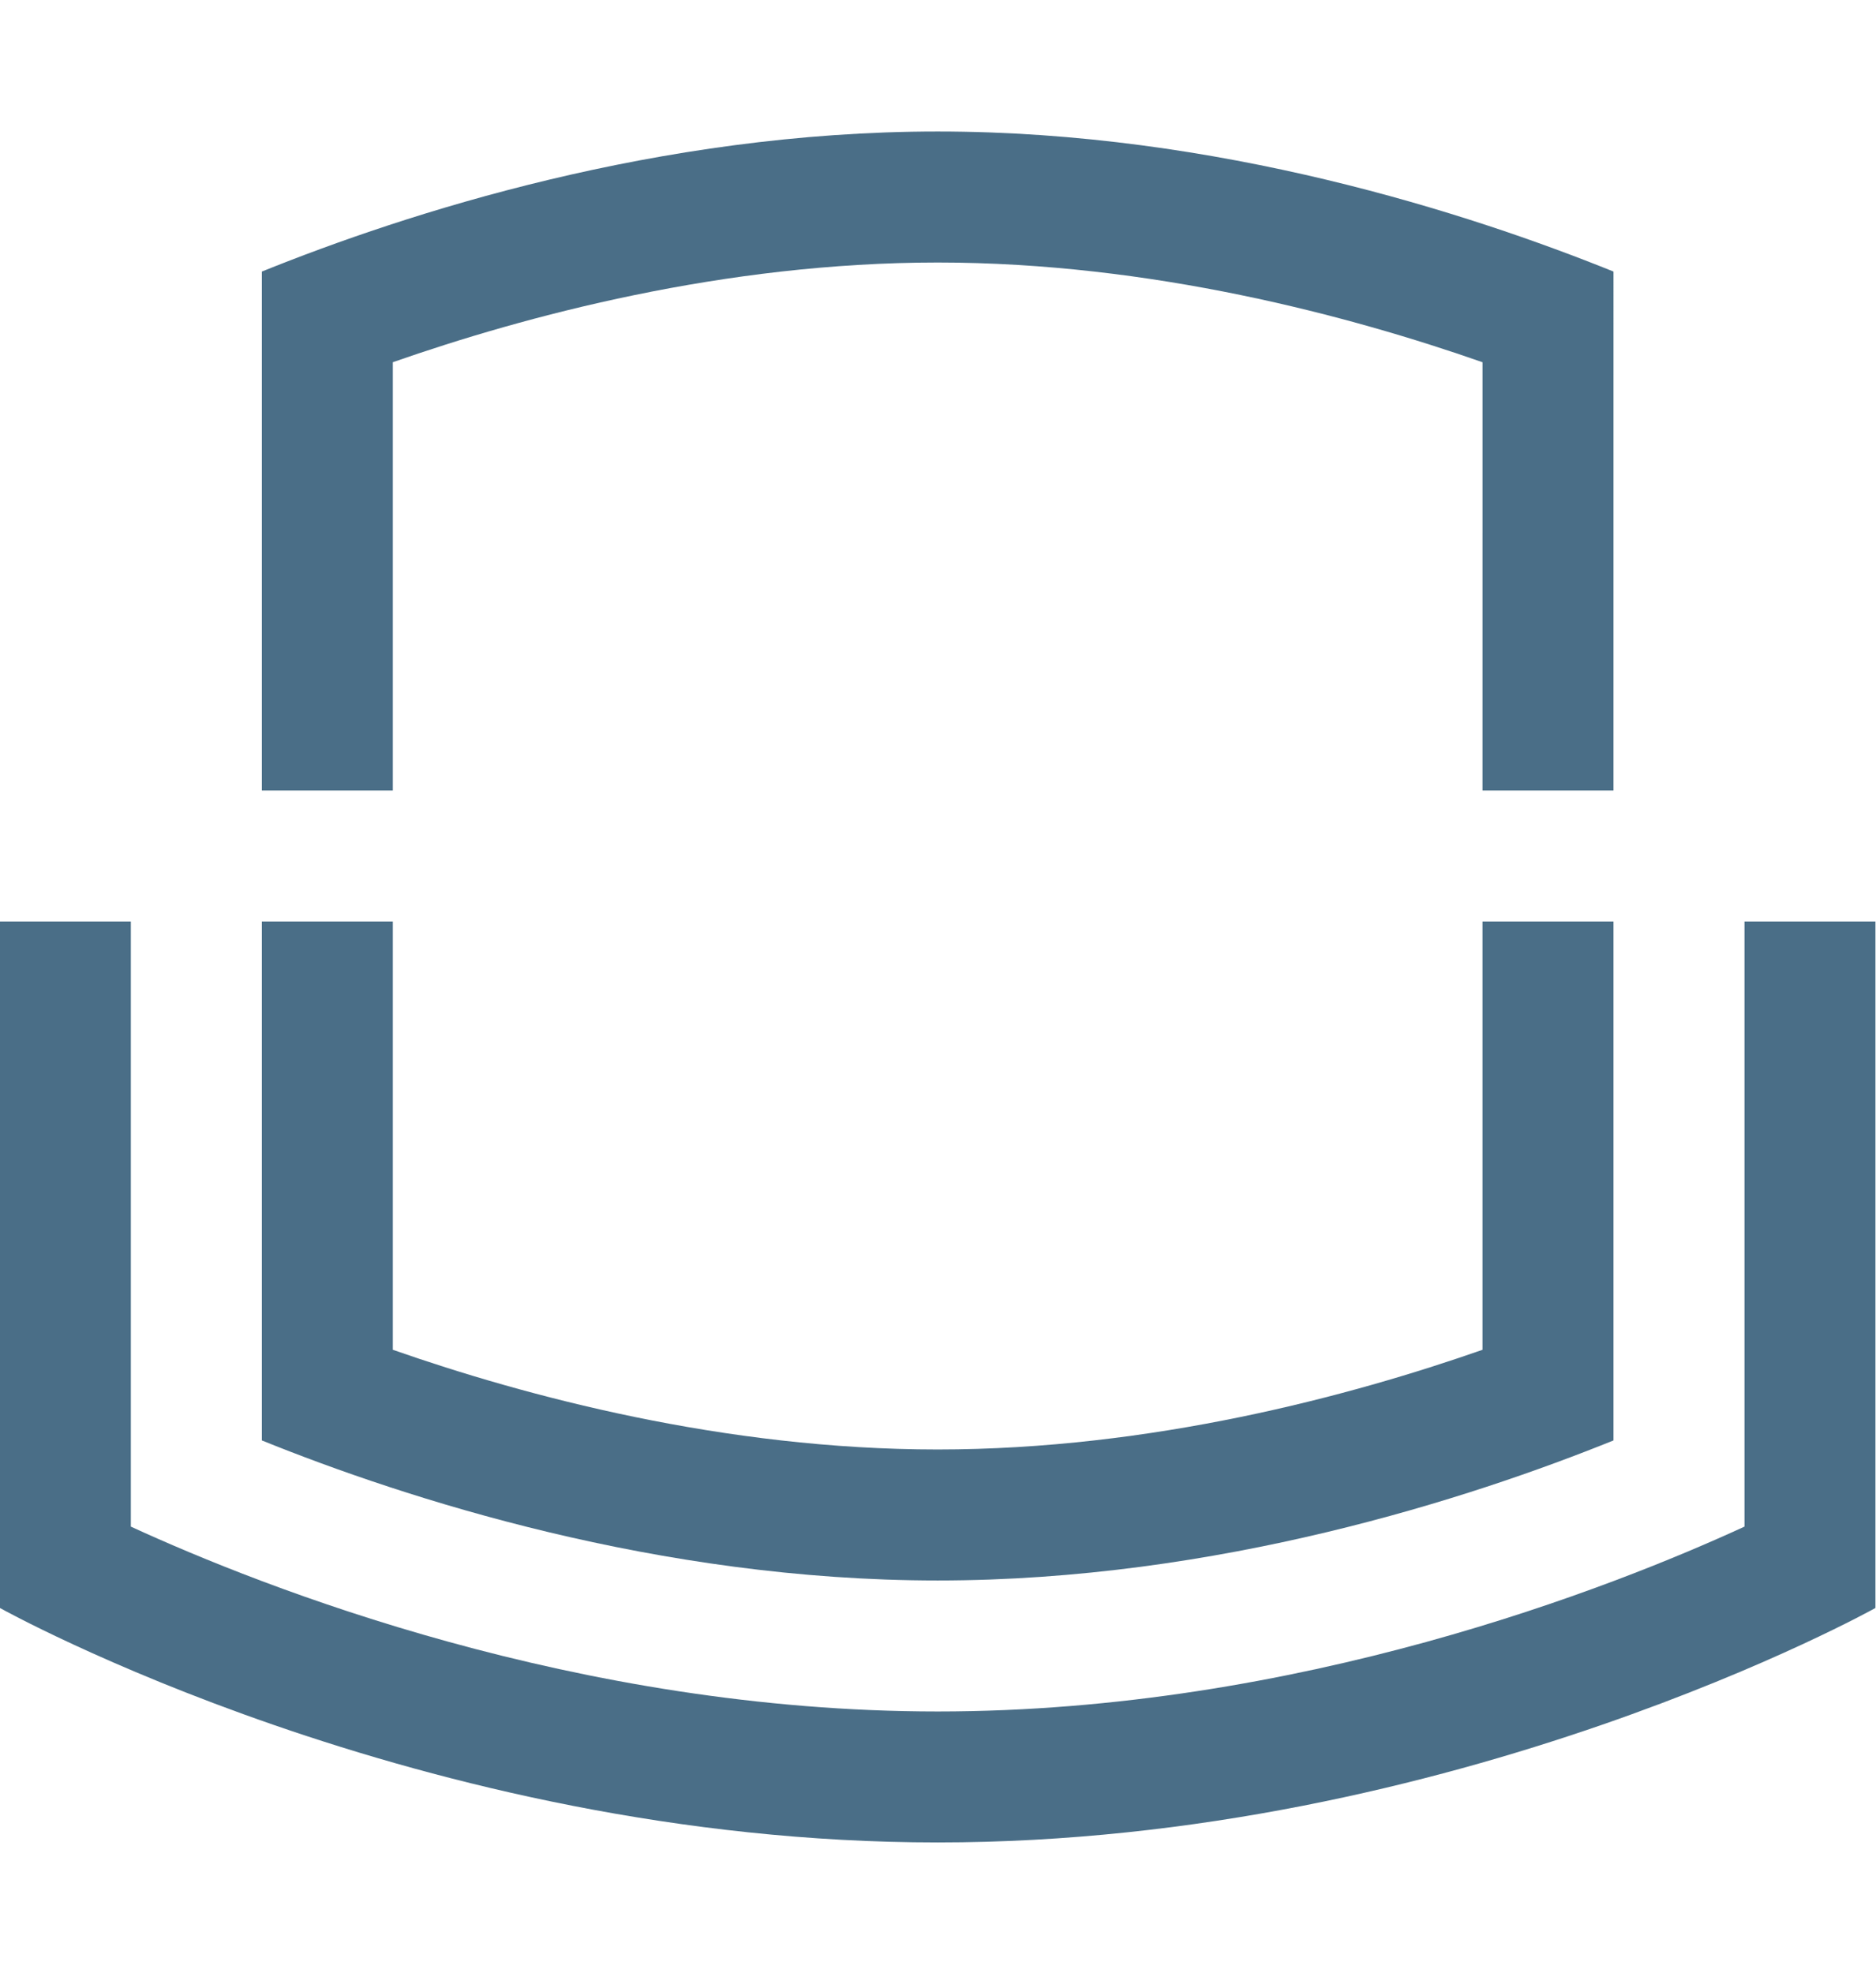
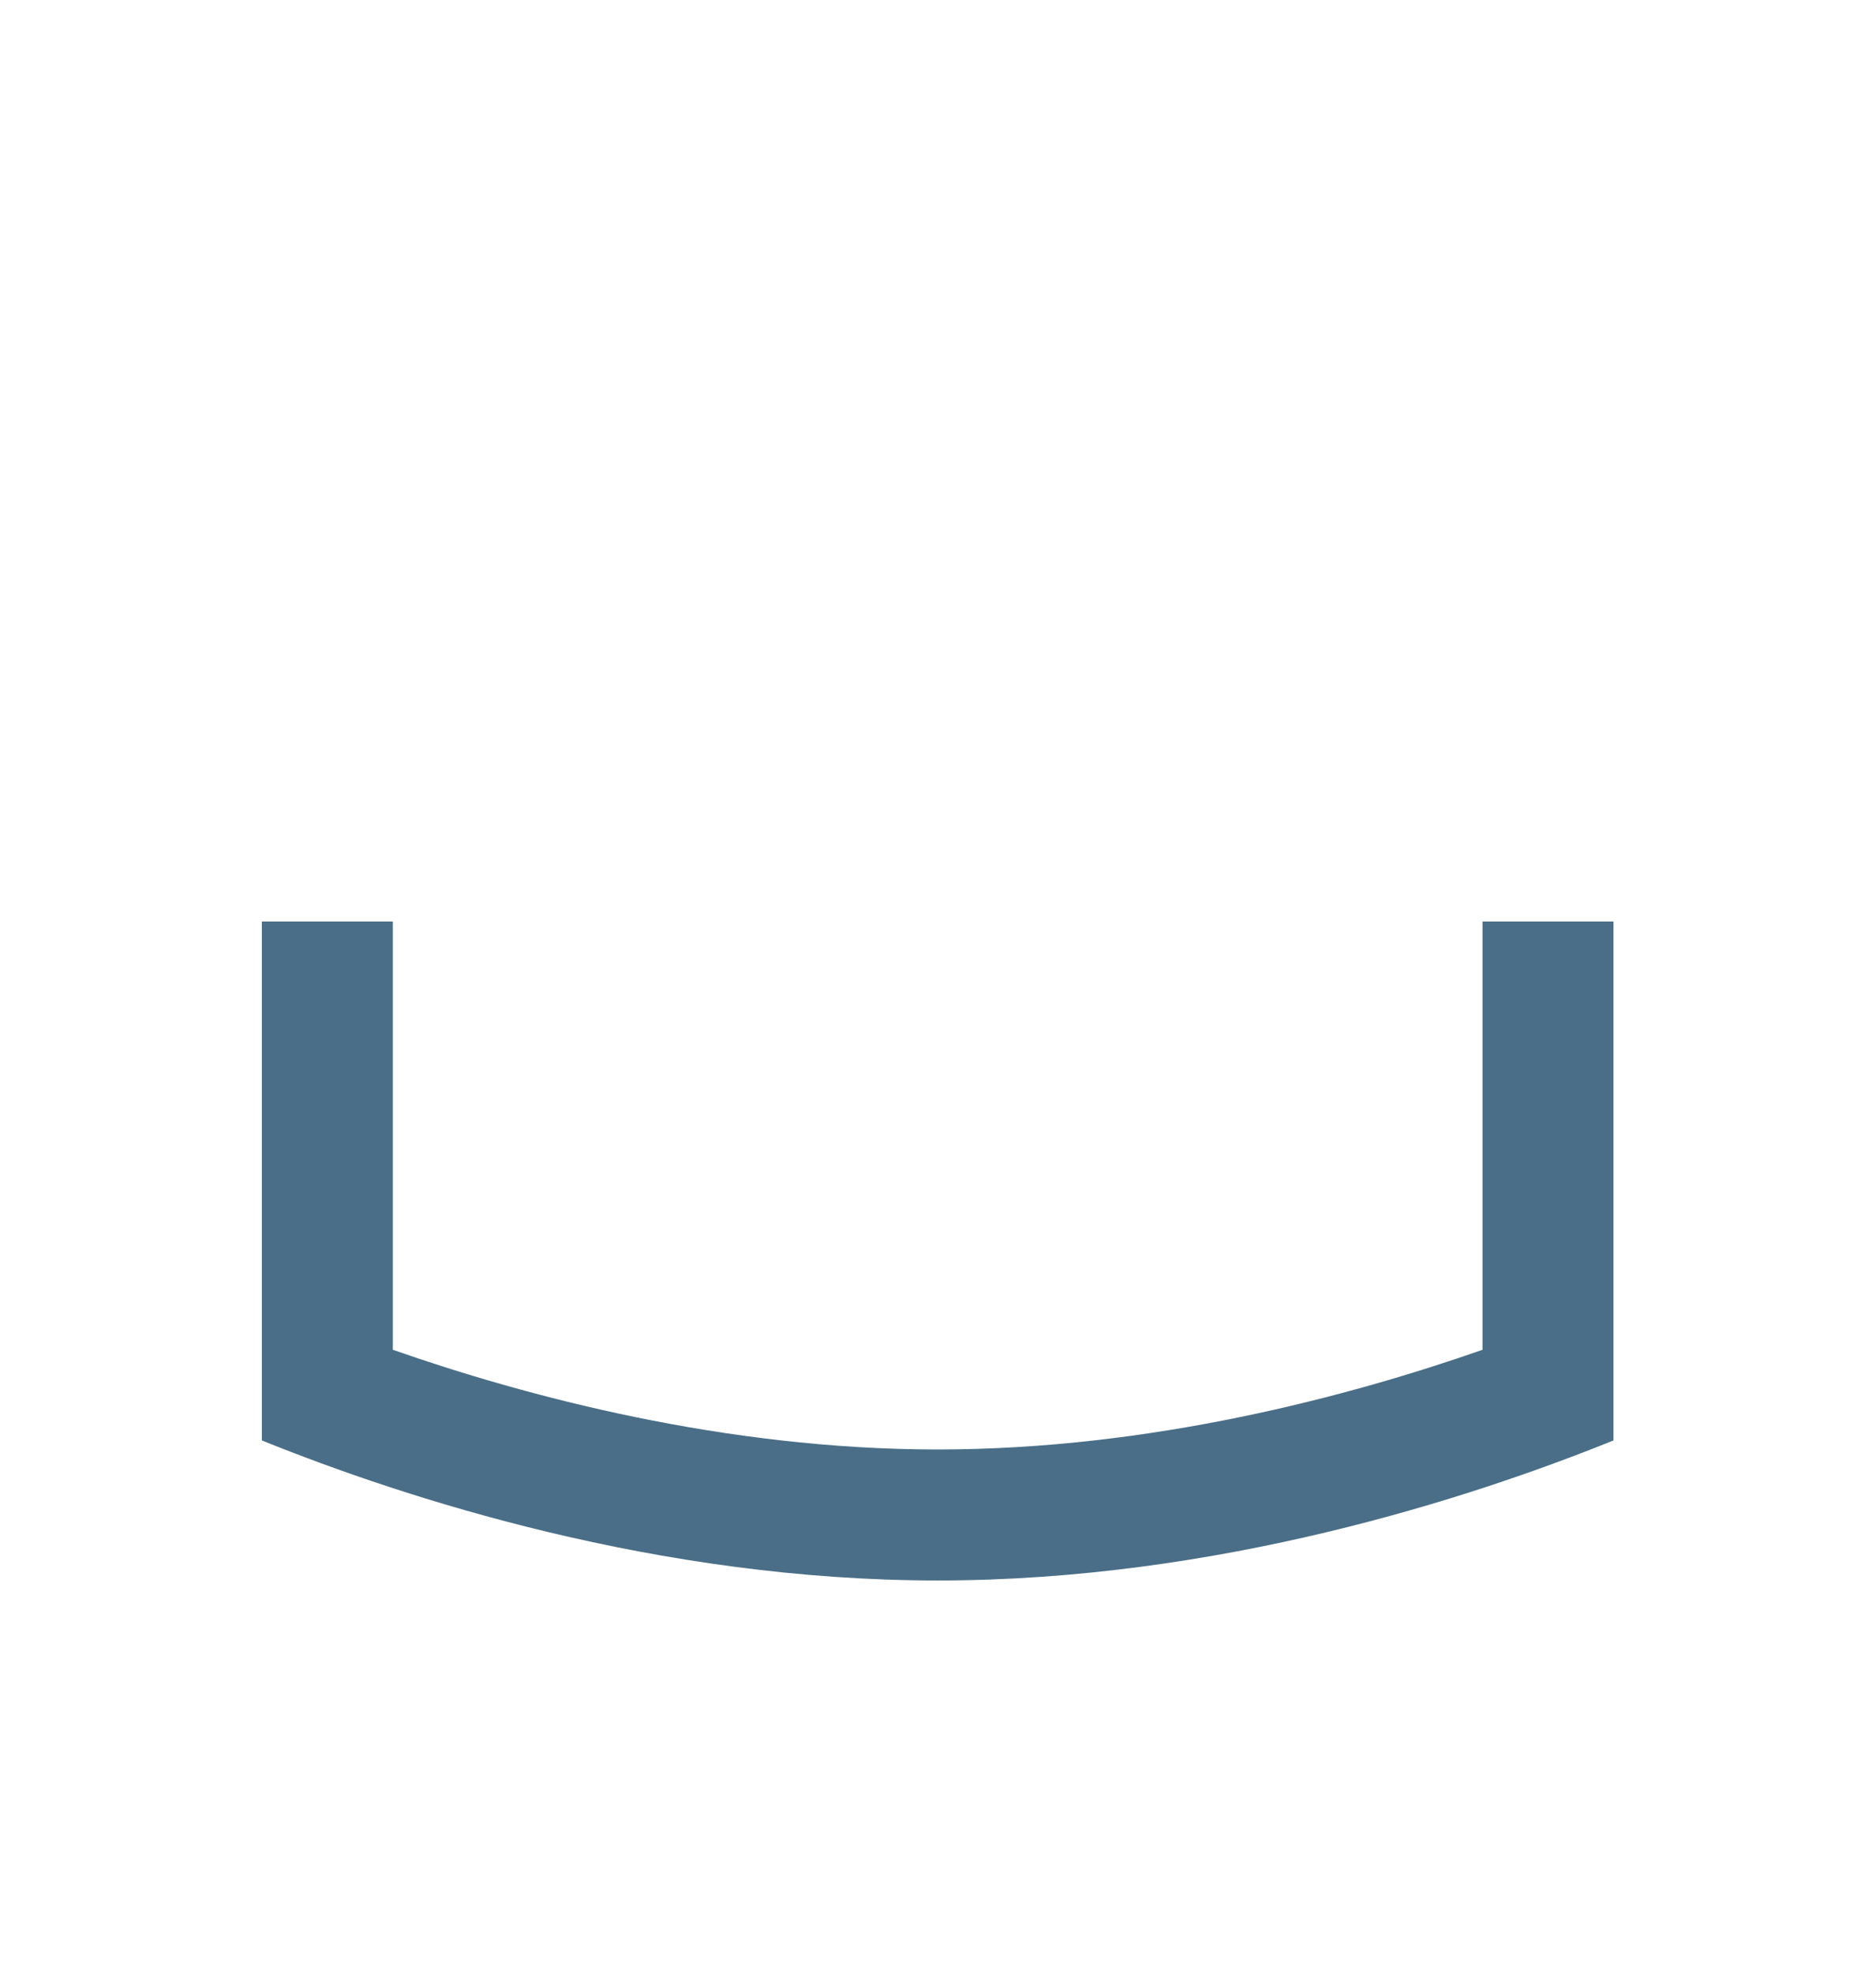
<svg xmlns="http://www.w3.org/2000/svg" xmlns:ns1="http://sodipodi.sourceforge.net/DTD/sodipodi-0.dtd" xmlns:ns2="http://www.inkscape.org/namespaces/inkscape" version="1.1" id="svg2" width="169.17" height="177.933" viewBox="0 0 169.17 177.933" ns1:docname="icona-sfoderabile-blue.svg" ns2:version="1.2.1 (9c6d41e410, 2022-07-14)">
  <defs id="defs6" />
  <ns1:namedview id="namedview4" pagecolor="#ffffff" bordercolor="#666666" borderopacity="1.0" ns2:showpageshadow="2" ns2:pageopacity="0.0" ns2:pagecheckerboard="0" ns2:deskcolor="#d1d1d1" showgrid="false" ns2:zoom="4.1273711" ns2:cx="44.095865" ns2:cy="65.174658" ns2:window-width="3840" ns2:window-height="2075" ns2:window-x="0" ns2:window-y="0" ns2:window-maximized="1" ns2:current-layer="g10">
    <ns2:page x="0" y="0" id="page8" width="169.17" height="177.933" />
  </ns1:namedview>
  <g id="g10" ns2:groupmode="layer" ns2:label="Page 1" transform="matrix(1.333,0,0,-1.333,-35.443,189.755)">
    <g id="g12" transform="matrix(0.1,0,0,0.1,0,-8.859)">
-       <path d="m 900.215,265.84 c 350.365,0 634.385,158.601 634.385,158.601 v 464.36 h -88.58 V 479.48 c -89.66,-41.23 -302.08,-125.05 -545.809,-125.05 -243.672,0 -456.063,83.789 -545.809,125.05 v 409.321 h -88.578 v -464.36 c 0,0 284.024,-158.601 634.391,-158.601" style="fill:#4a6e87;fill-opacity:1;fill-rule:nonzero;stroke:none" id="path14" />
-       <path d="m 531.637,1267.1 c 89.414,31.27 224.062,67.44 368.593,67.44 144.47,0 279.13,-36.17 368.57,-67.46 l -0.01,-289.689 h 88.61 l 0.01,351.019 c -97.12,39.22 -268.05,94.75 -457.18,94.75 -189.218,0 -360.117,-55.53 -457.207,-94.75 V 977.391 h 88.614 V 1267.1" style="fill:#4a6e87;fill-opacity:1;fill-rule:nonzero;stroke:none" id="path16" />
      <path d="m 1268.79,599.082 c -89.41,-31.273 -224.05,-67.434 -368.579,-67.434 -144.512,0 -279.16,36.161 -368.574,67.434 V 888.801 H 443.023 V 537.77 c 97.11,-39.219 268.028,-94.731 457.188,-94.731 189.159,0 360.079,55.512 457.189,94.731 v 351.031 h -88.61 V 599.082" style="fill:#4a6e87;fill-opacity:1;fill-rule:nonzero;stroke:none" id="path18" />
    </g>
  </g>
</svg>